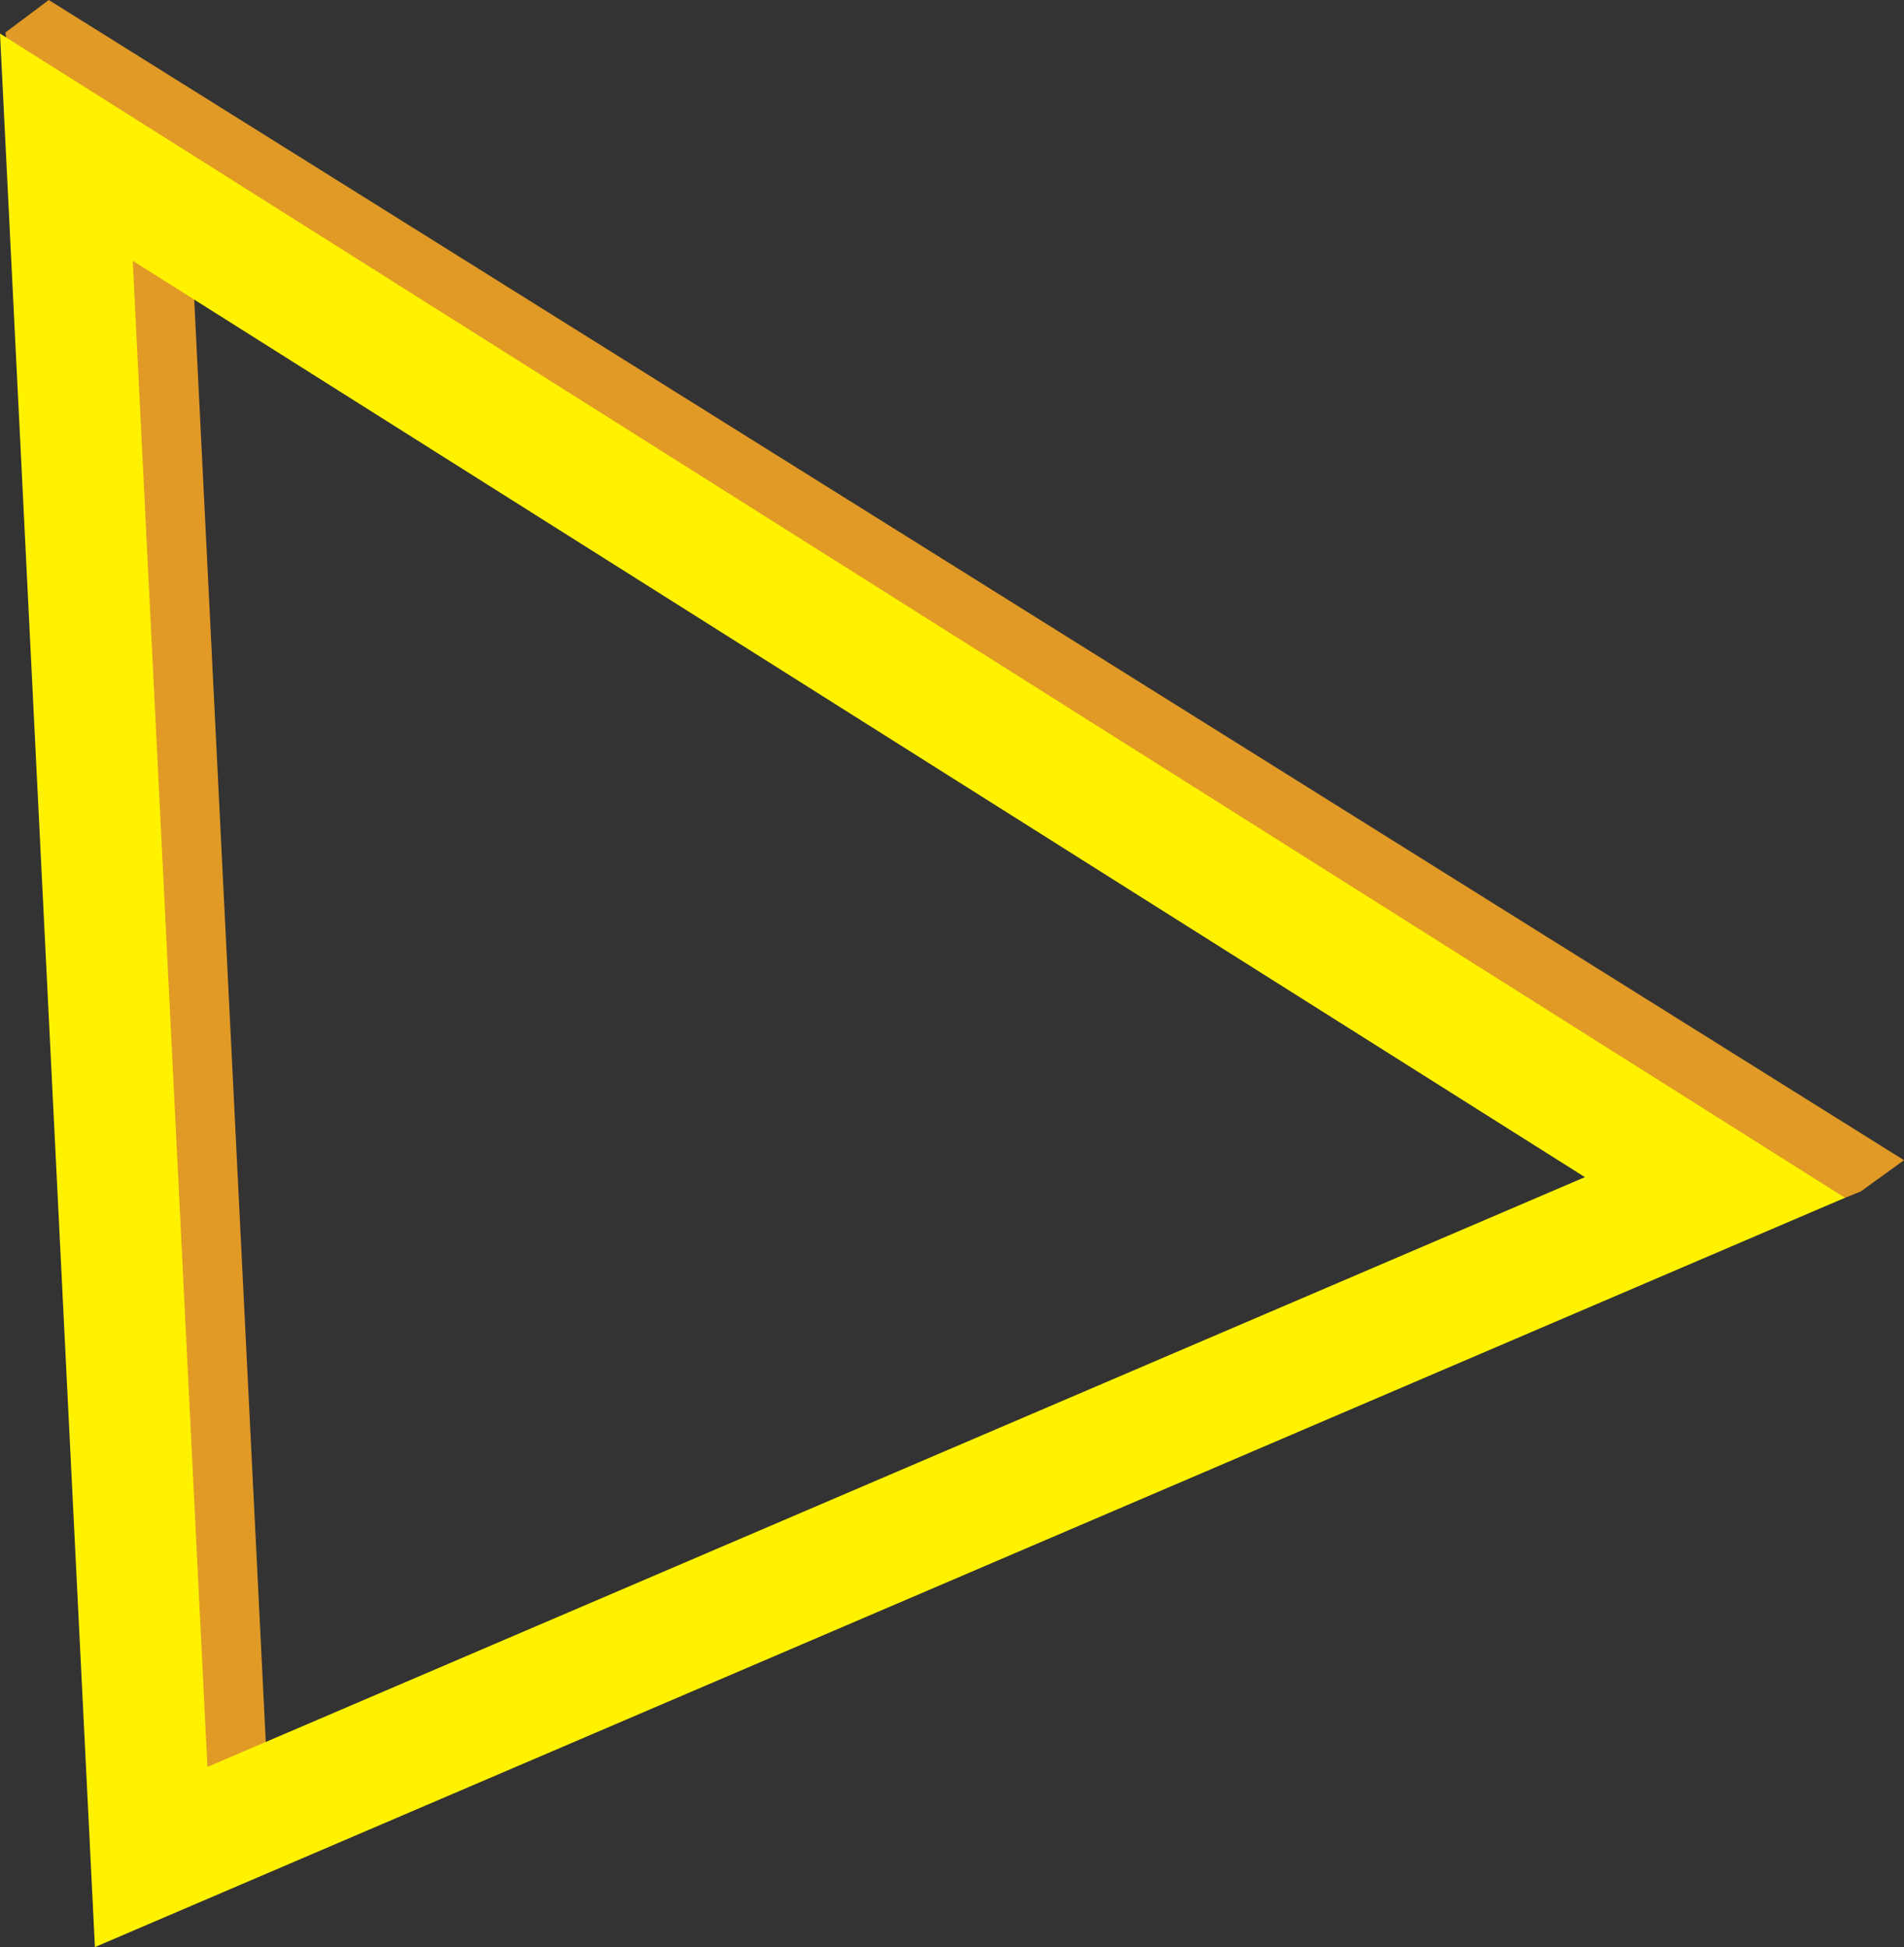
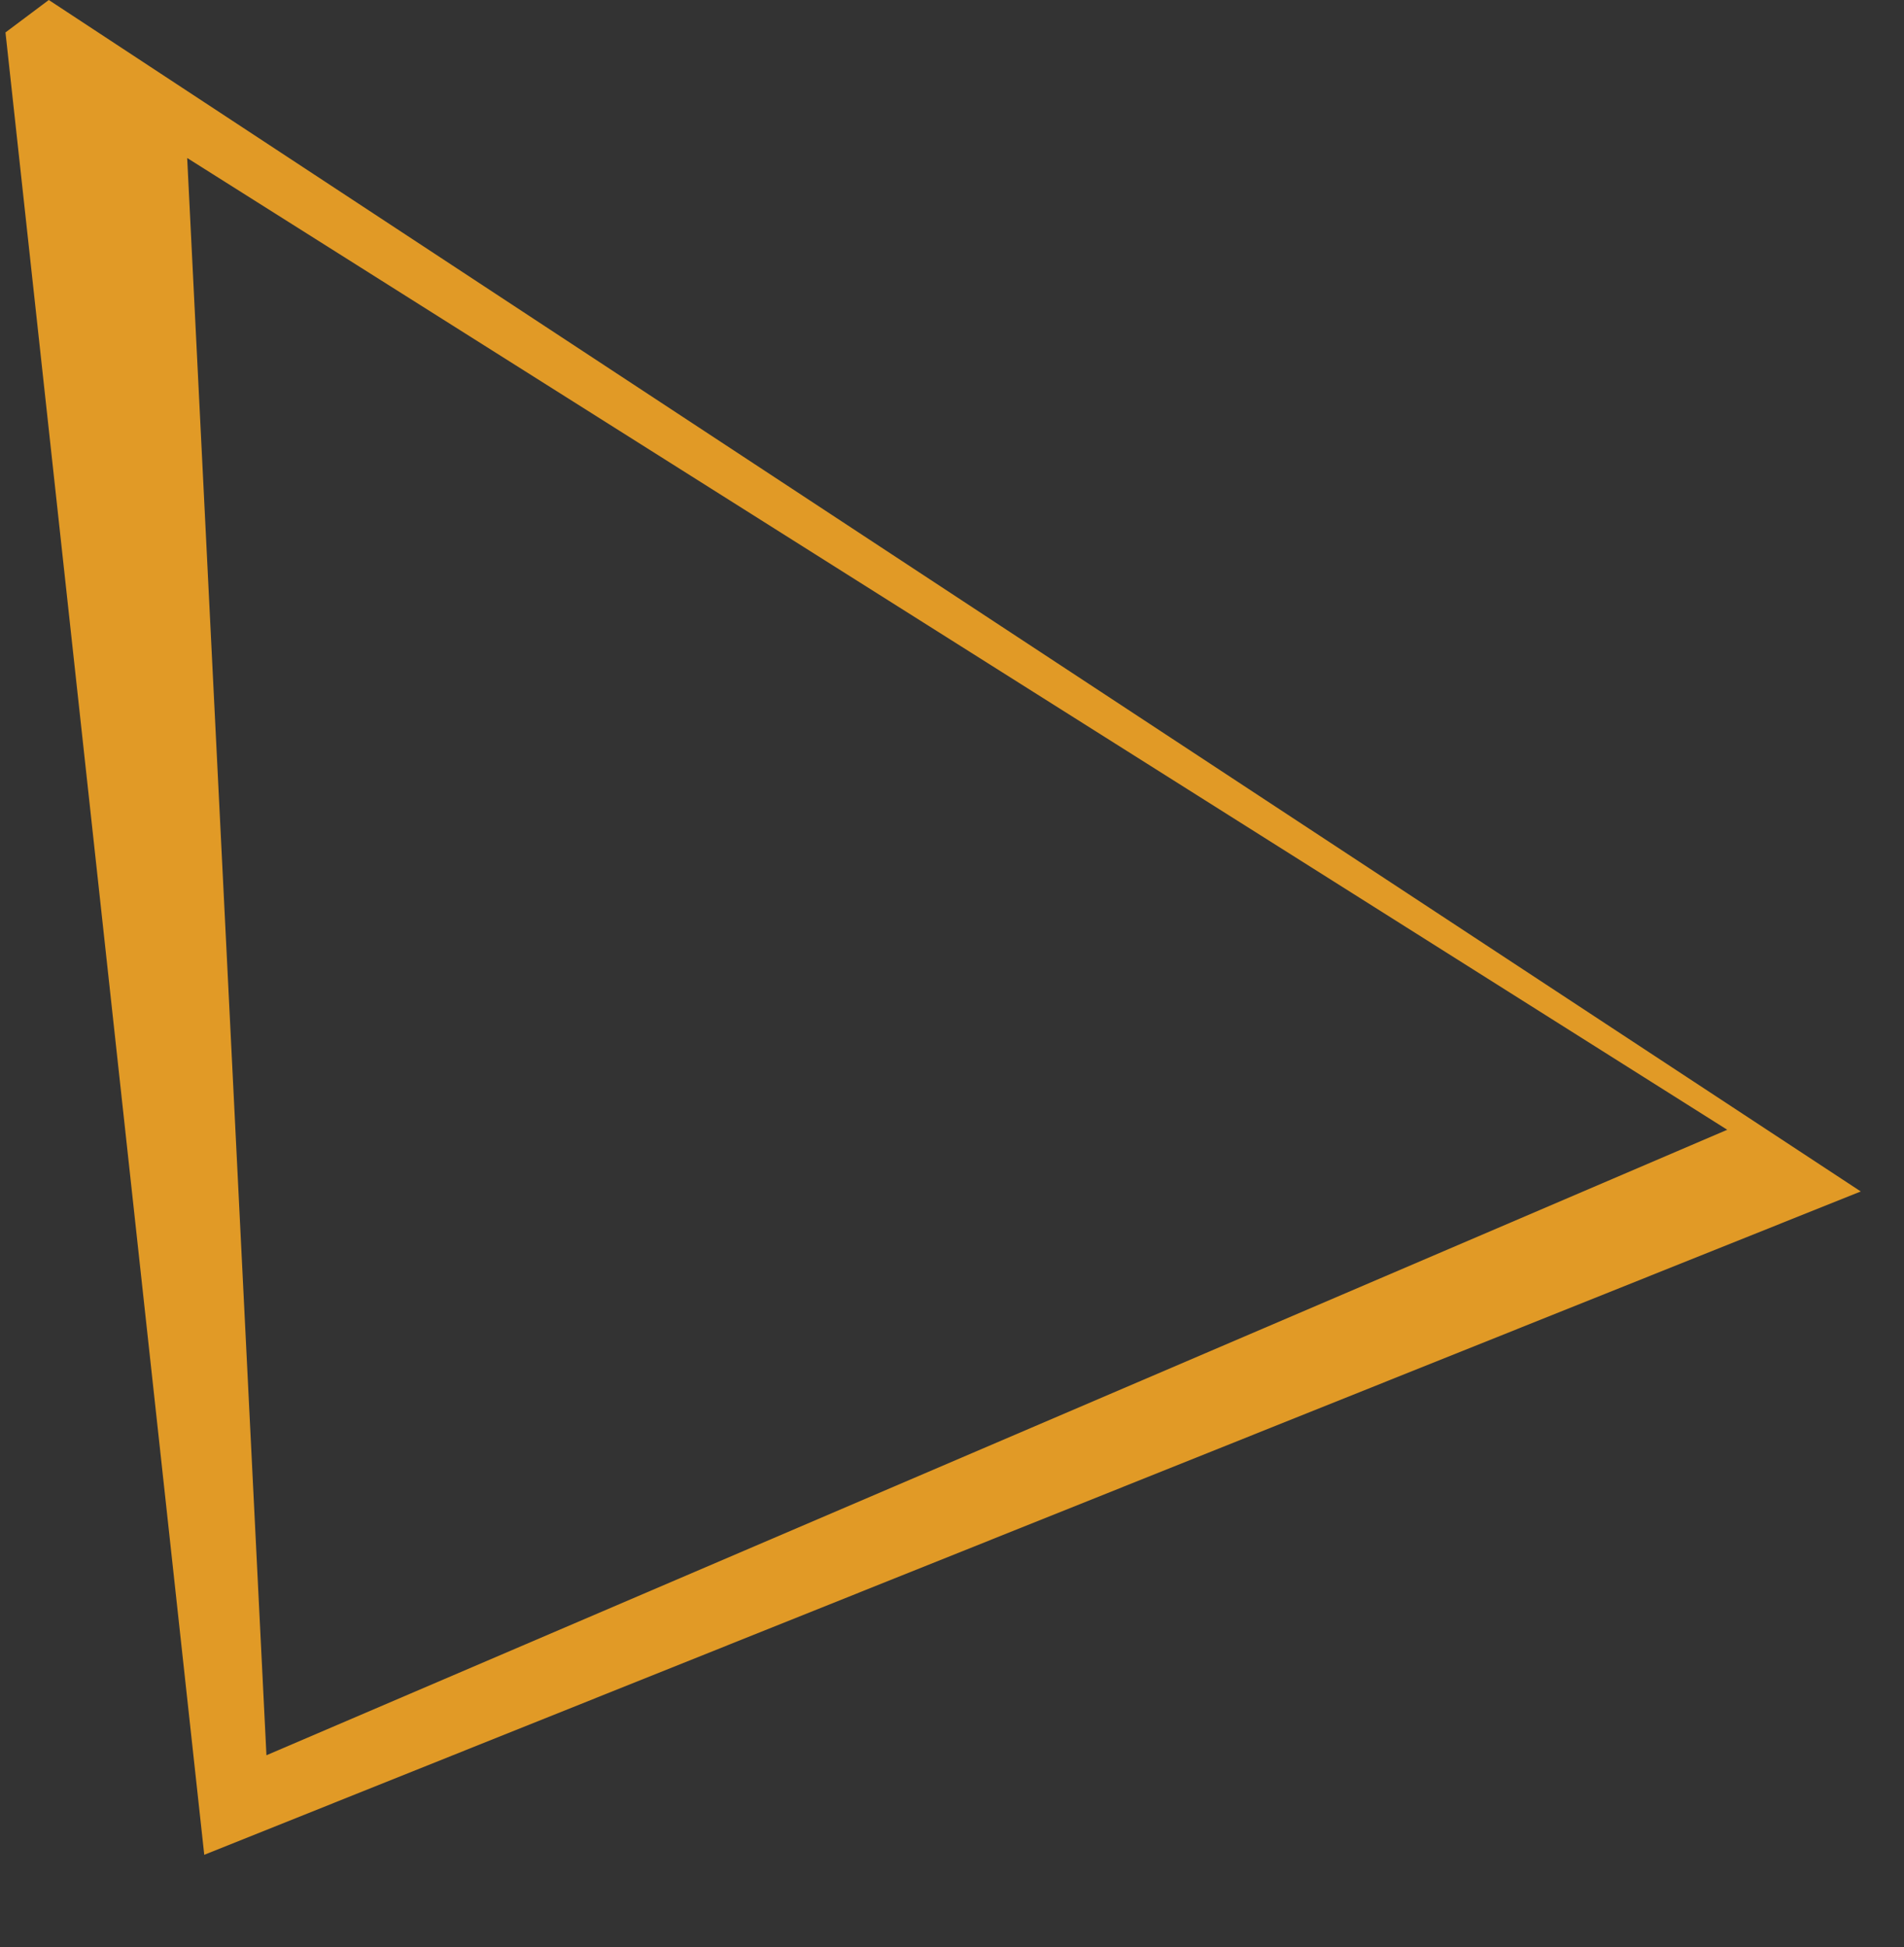
<svg xmlns="http://www.w3.org/2000/svg" xmlns:xlink="http://www.w3.org/1999/xlink" version="1.1" id="Calque_1" x="0px" y="0px" width="94.178px" height="96.292px" viewBox="0 0 94.178 96.292" enable-background="new 0 0 94.178 96.292" xml:space="preserve">
  <rect x="0" y="0" width="94.178" height="96.292" fill="#333333" stroke="none" />
-   <path fill="#E19A26" d="M9.259,7.814l76.176,48.058L13.179,86.805L9.259,7.814z M2.413,0L0.271,1.604l9.832,90.125l81.936-32.806  l2.139-1.546L2.413,0z" />
+   <path fill="#E19A26" d="M9.259,7.814l76.176,48.058L13.179,86.805L9.259,7.814z M2.413,0L0.271,1.604l9.832,90.125l81.936-32.806  L2.413,0z" />
  <g>
    <defs>
-       <rect id="SVGID_1_" y="0" width="94.178" height="96.292" />
-     </defs>
+       </defs>
    <clipPath id="SVGID_2_">
      <use xlink:href="#SVGID_1_" overflow="visible" />
    </clipPath>
    <polygon clip-path="url(#SVGID_2_)" fill="none" stroke="#FFF200" stroke-width="6" stroke-miterlimit="10" points="7.478,91.837    3.283,7.279 84.826,58.725  " />
  </g>
</svg>